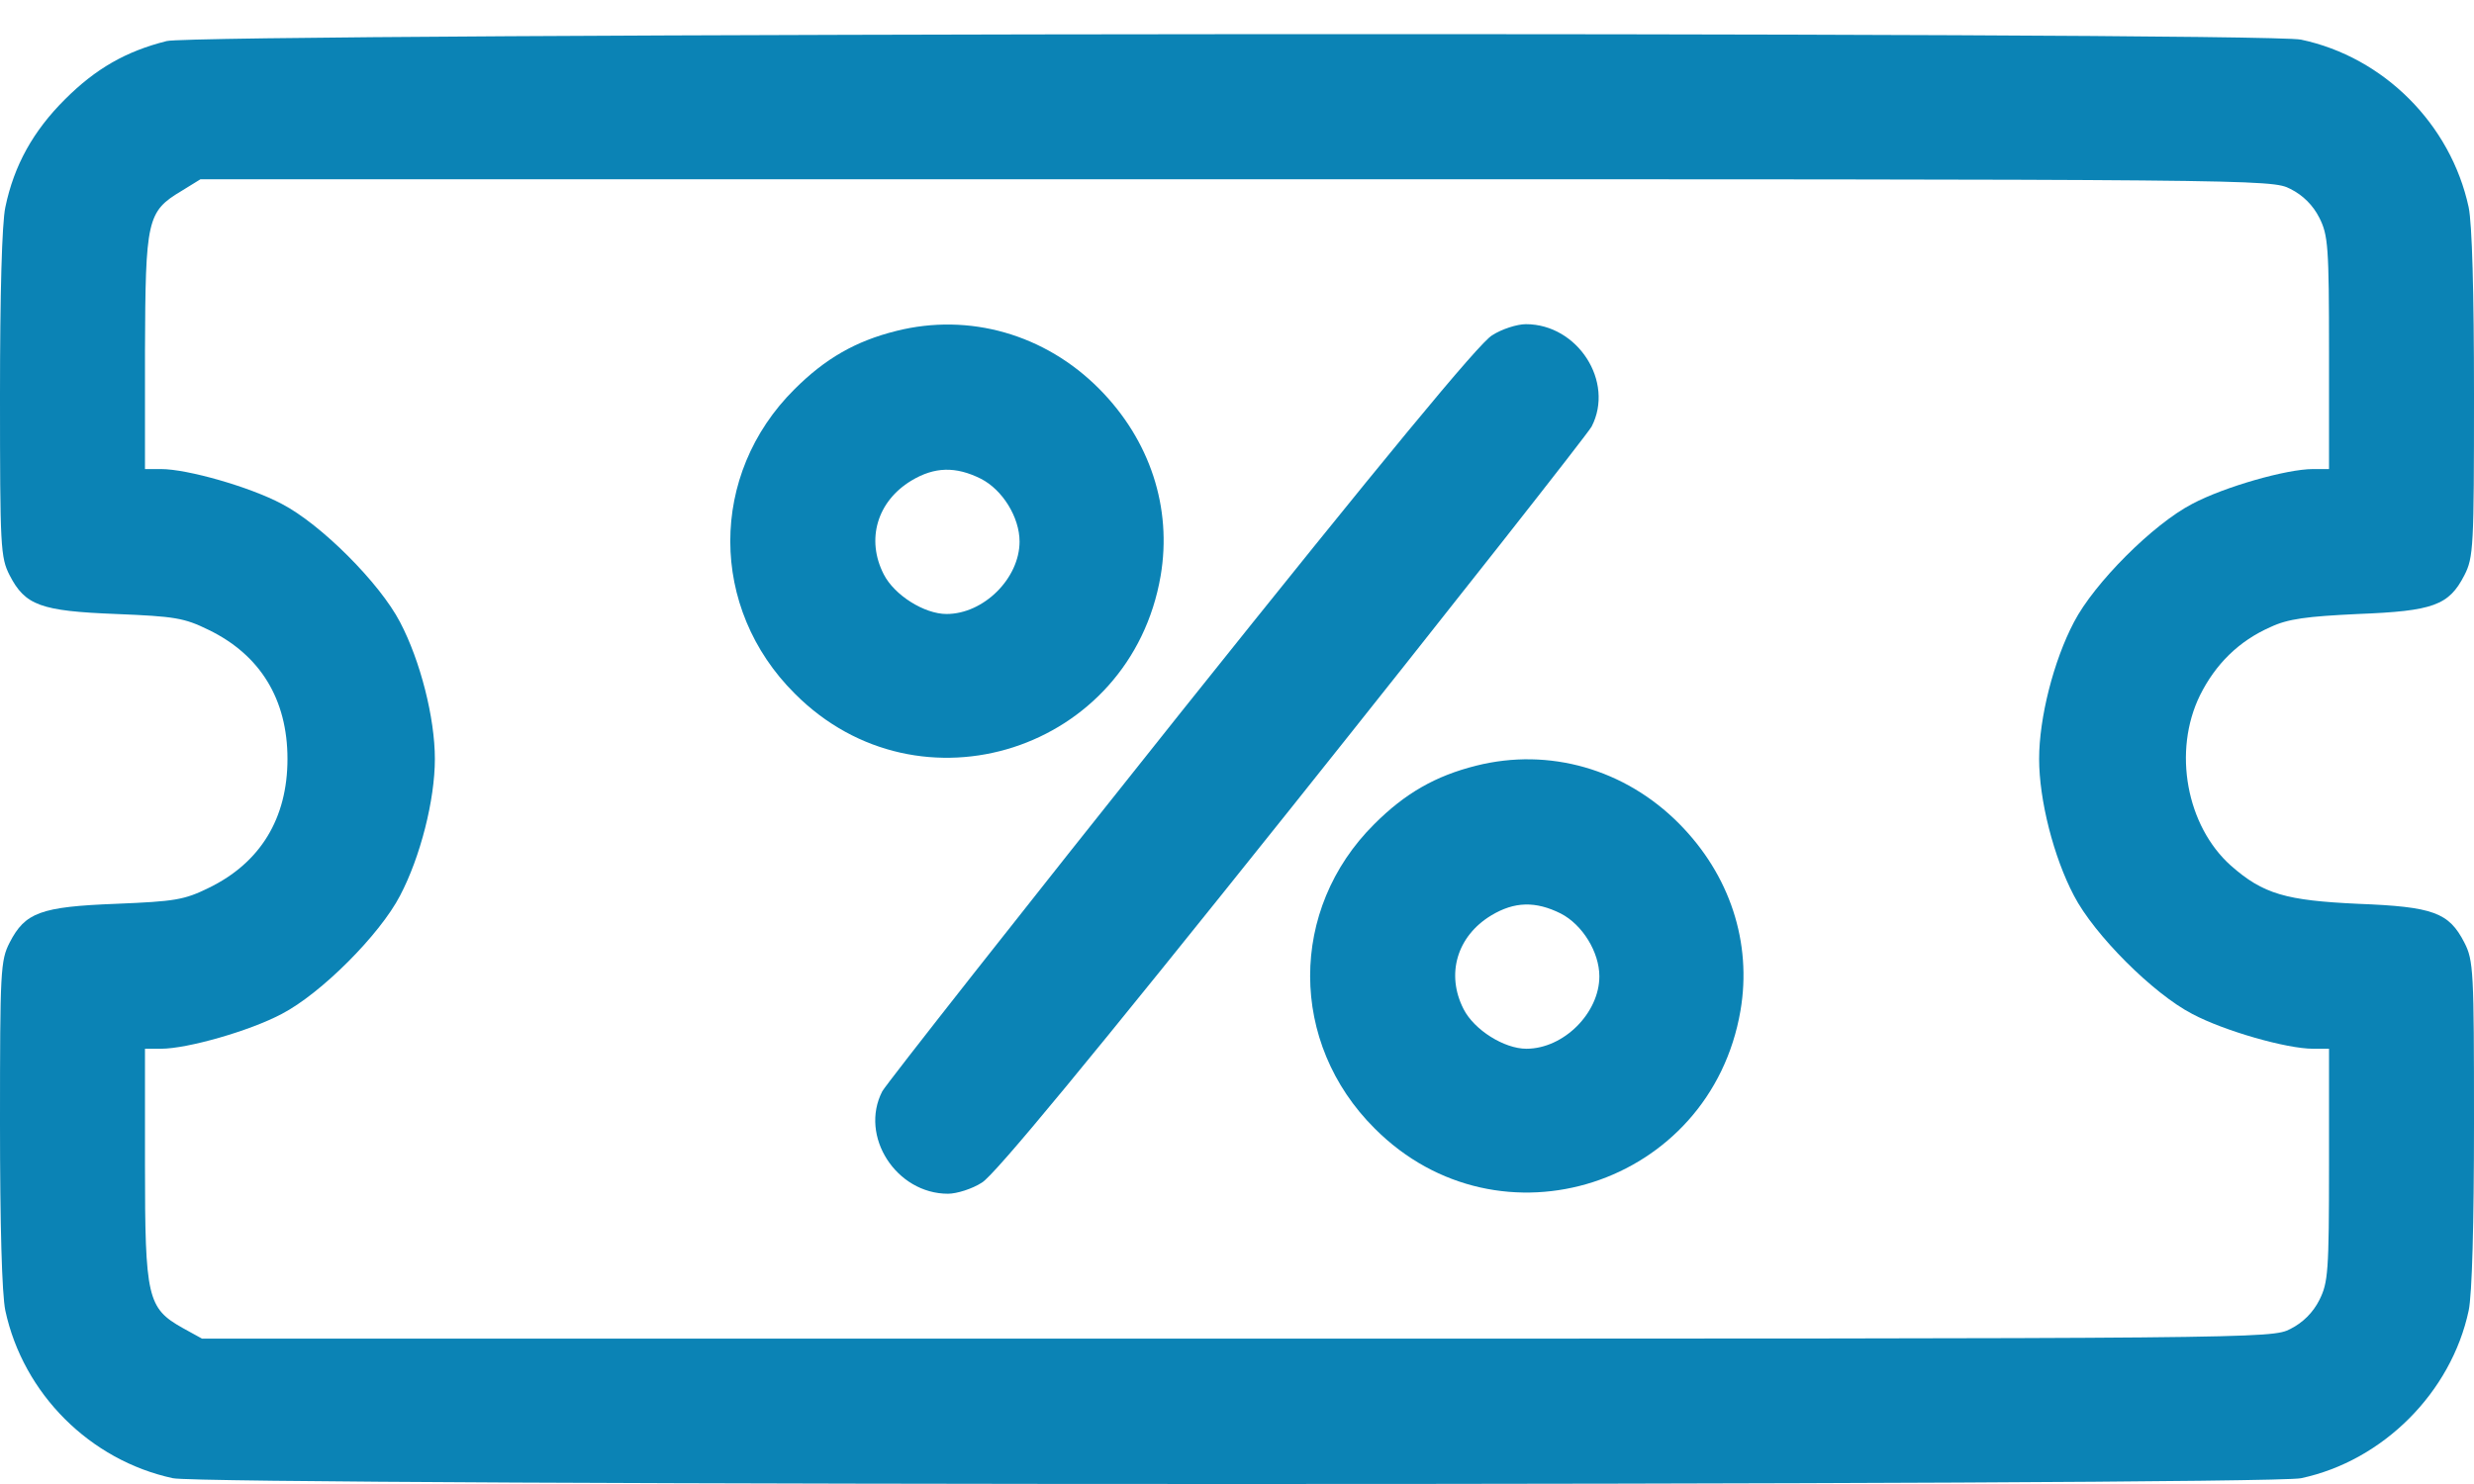
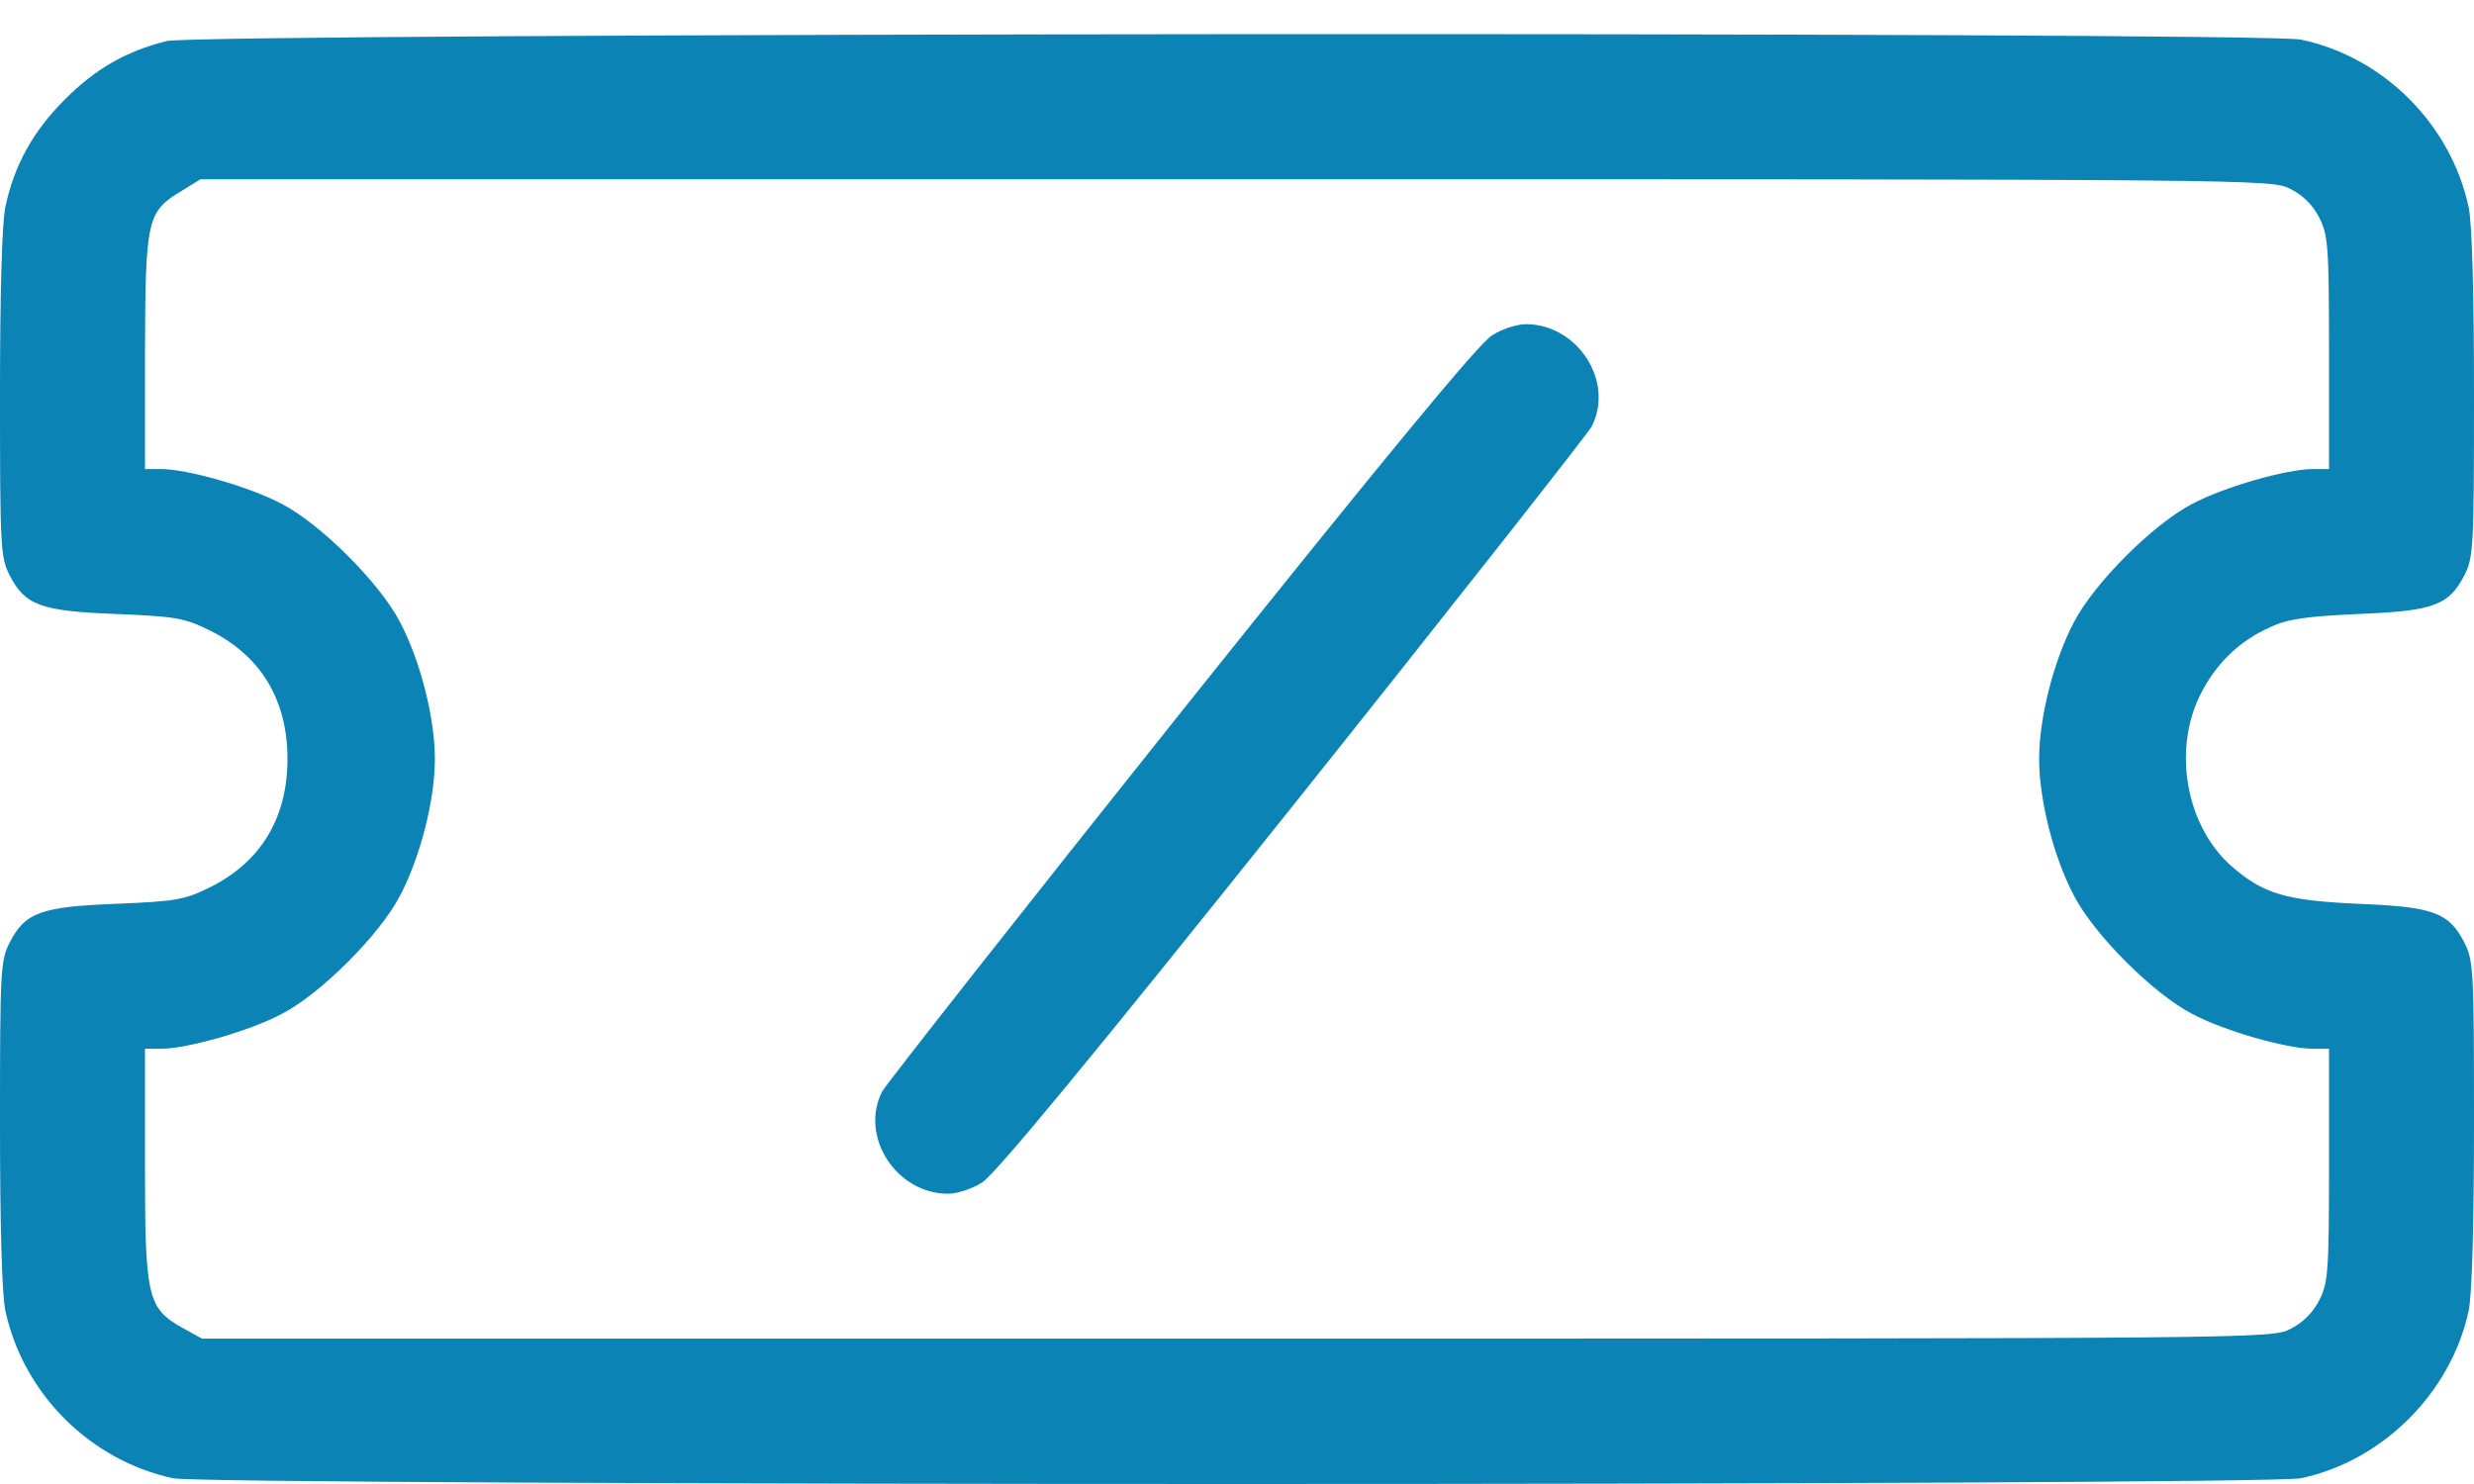
<svg xmlns="http://www.w3.org/2000/svg" width="45" height="27" viewBox="0 0 45 27" fill="none">
  <path d="M3.032 0.747C2.294 0.932 1.74 1.248 1.178 1.811C0.606 2.382 0.255 3.006 0.097 3.771C0.035 4.061 0 5.353 0 7.181C0 9.958 0.009 10.143 0.176 10.468C0.457 11.013 0.738 11.118 2.109 11.171C3.182 11.215 3.349 11.241 3.797 11.461C4.737 11.918 5.229 12.727 5.229 13.808C5.229 14.889 4.737 15.697 3.797 16.154C3.349 16.374 3.182 16.4 2.109 16.444C0.738 16.497 0.457 16.602 0.176 17.148C0.009 17.473 0 17.657 0 20.435C0 22.298 0.035 23.546 0.097 23.845C0.422 25.356 1.635 26.569 3.146 26.895C3.806 27.035 41.185 27.035 41.853 26.895C43.348 26.578 44.587 25.33 44.903 23.845C44.965 23.555 45 22.254 45 20.435C45 17.657 44.991 17.473 44.824 17.148C44.543 16.602 44.262 16.497 42.891 16.444C41.581 16.383 41.168 16.269 40.579 15.75C39.77 15.029 39.516 13.667 40.017 12.648C40.298 12.085 40.72 11.663 41.3 11.408C41.616 11.259 41.959 11.215 42.891 11.171C44.262 11.118 44.543 11.013 44.824 10.468C44.991 10.143 45 9.958 45 7.181C45 5.317 44.965 4.069 44.903 3.771C44.578 2.259 43.356 1.037 41.853 0.721C41.142 0.571 3.63 0.598 3.032 0.747ZM41.66 3.437C41.889 3.551 42.073 3.735 42.188 3.964C42.346 4.28 42.363 4.474 42.363 6.425V8.534H42.073C41.59 8.534 40.456 8.859 39.876 9.167C39.164 9.536 38.092 10.608 37.723 11.32C37.353 12.023 37.09 13.06 37.09 13.808C37.09 14.555 37.353 15.592 37.723 16.295C38.092 17.007 39.164 18.079 39.876 18.448C40.456 18.756 41.59 19.081 42.073 19.081H42.363V21.19C42.363 23.142 42.346 23.335 42.188 23.651C42.073 23.88 41.889 24.064 41.66 24.179C41.317 24.355 41.185 24.355 22.491 24.355H3.674L3.322 24.161C2.681 23.801 2.637 23.607 2.637 21.19V19.081H2.927C3.41 19.081 4.544 18.756 5.124 18.448C5.836 18.079 6.908 17.007 7.277 16.295C7.646 15.592 7.91 14.555 7.91 13.808C7.91 13.06 7.646 12.023 7.277 11.32C6.908 10.608 5.836 9.536 5.124 9.167C4.544 8.859 3.41 8.534 2.927 8.534H2.637V6.398C2.646 3.99 2.672 3.85 3.305 3.472L3.647 3.261H22.482C41.185 3.261 41.317 3.261 41.66 3.437Z" fill="#0B83B5" />
-   <path d="M16.303 6.021C15.565 6.205 15.011 6.522 14.449 7.084C12.893 8.631 12.893 11.066 14.458 12.621C16.725 14.898 20.566 13.659 21.111 10.477C21.322 9.238 20.918 8.007 19.995 7.076C19.01 6.082 17.631 5.687 16.303 6.021ZM17.841 8.71C18.237 8.912 18.545 9.413 18.545 9.853C18.545 10.521 17.894 11.171 17.217 11.171C16.813 11.171 16.268 10.829 16.075 10.45C15.75 9.818 15.952 9.123 16.576 8.745C16.998 8.491 17.384 8.482 17.841 8.71Z" fill="#0B83B5" />
  <path d="M27.14 6.101C26.911 6.232 25.162 8.351 21.497 12.938C18.579 16.595 16.127 19.715 16.048 19.855C15.626 20.673 16.303 21.719 17.243 21.719C17.402 21.719 17.683 21.631 17.859 21.517C18.087 21.385 19.836 19.267 23.501 14.679C26.419 11.023 28.871 7.902 28.95 7.762C29.372 6.944 28.696 5.898 27.755 5.898C27.597 5.898 27.316 5.986 27.14 6.101Z" fill="#0B83B5" />
-   <path d="M26.85 13.931C26.112 14.116 25.558 14.432 24.996 14.995C23.44 16.541 23.44 18.976 25.005 20.532C27.272 22.808 31.113 21.569 31.658 18.387C31.869 17.148 31.465 15.917 30.542 14.986C29.557 13.992 28.177 13.597 26.85 13.931ZM28.388 16.62C28.784 16.823 29.091 17.324 29.091 17.763C29.091 18.431 28.441 19.081 27.764 19.081C27.36 19.081 26.815 18.739 26.622 18.361C26.297 17.728 26.499 17.034 27.123 16.656C27.545 16.401 27.931 16.392 28.388 16.62Z" fill="#0B83B5" />
</svg>